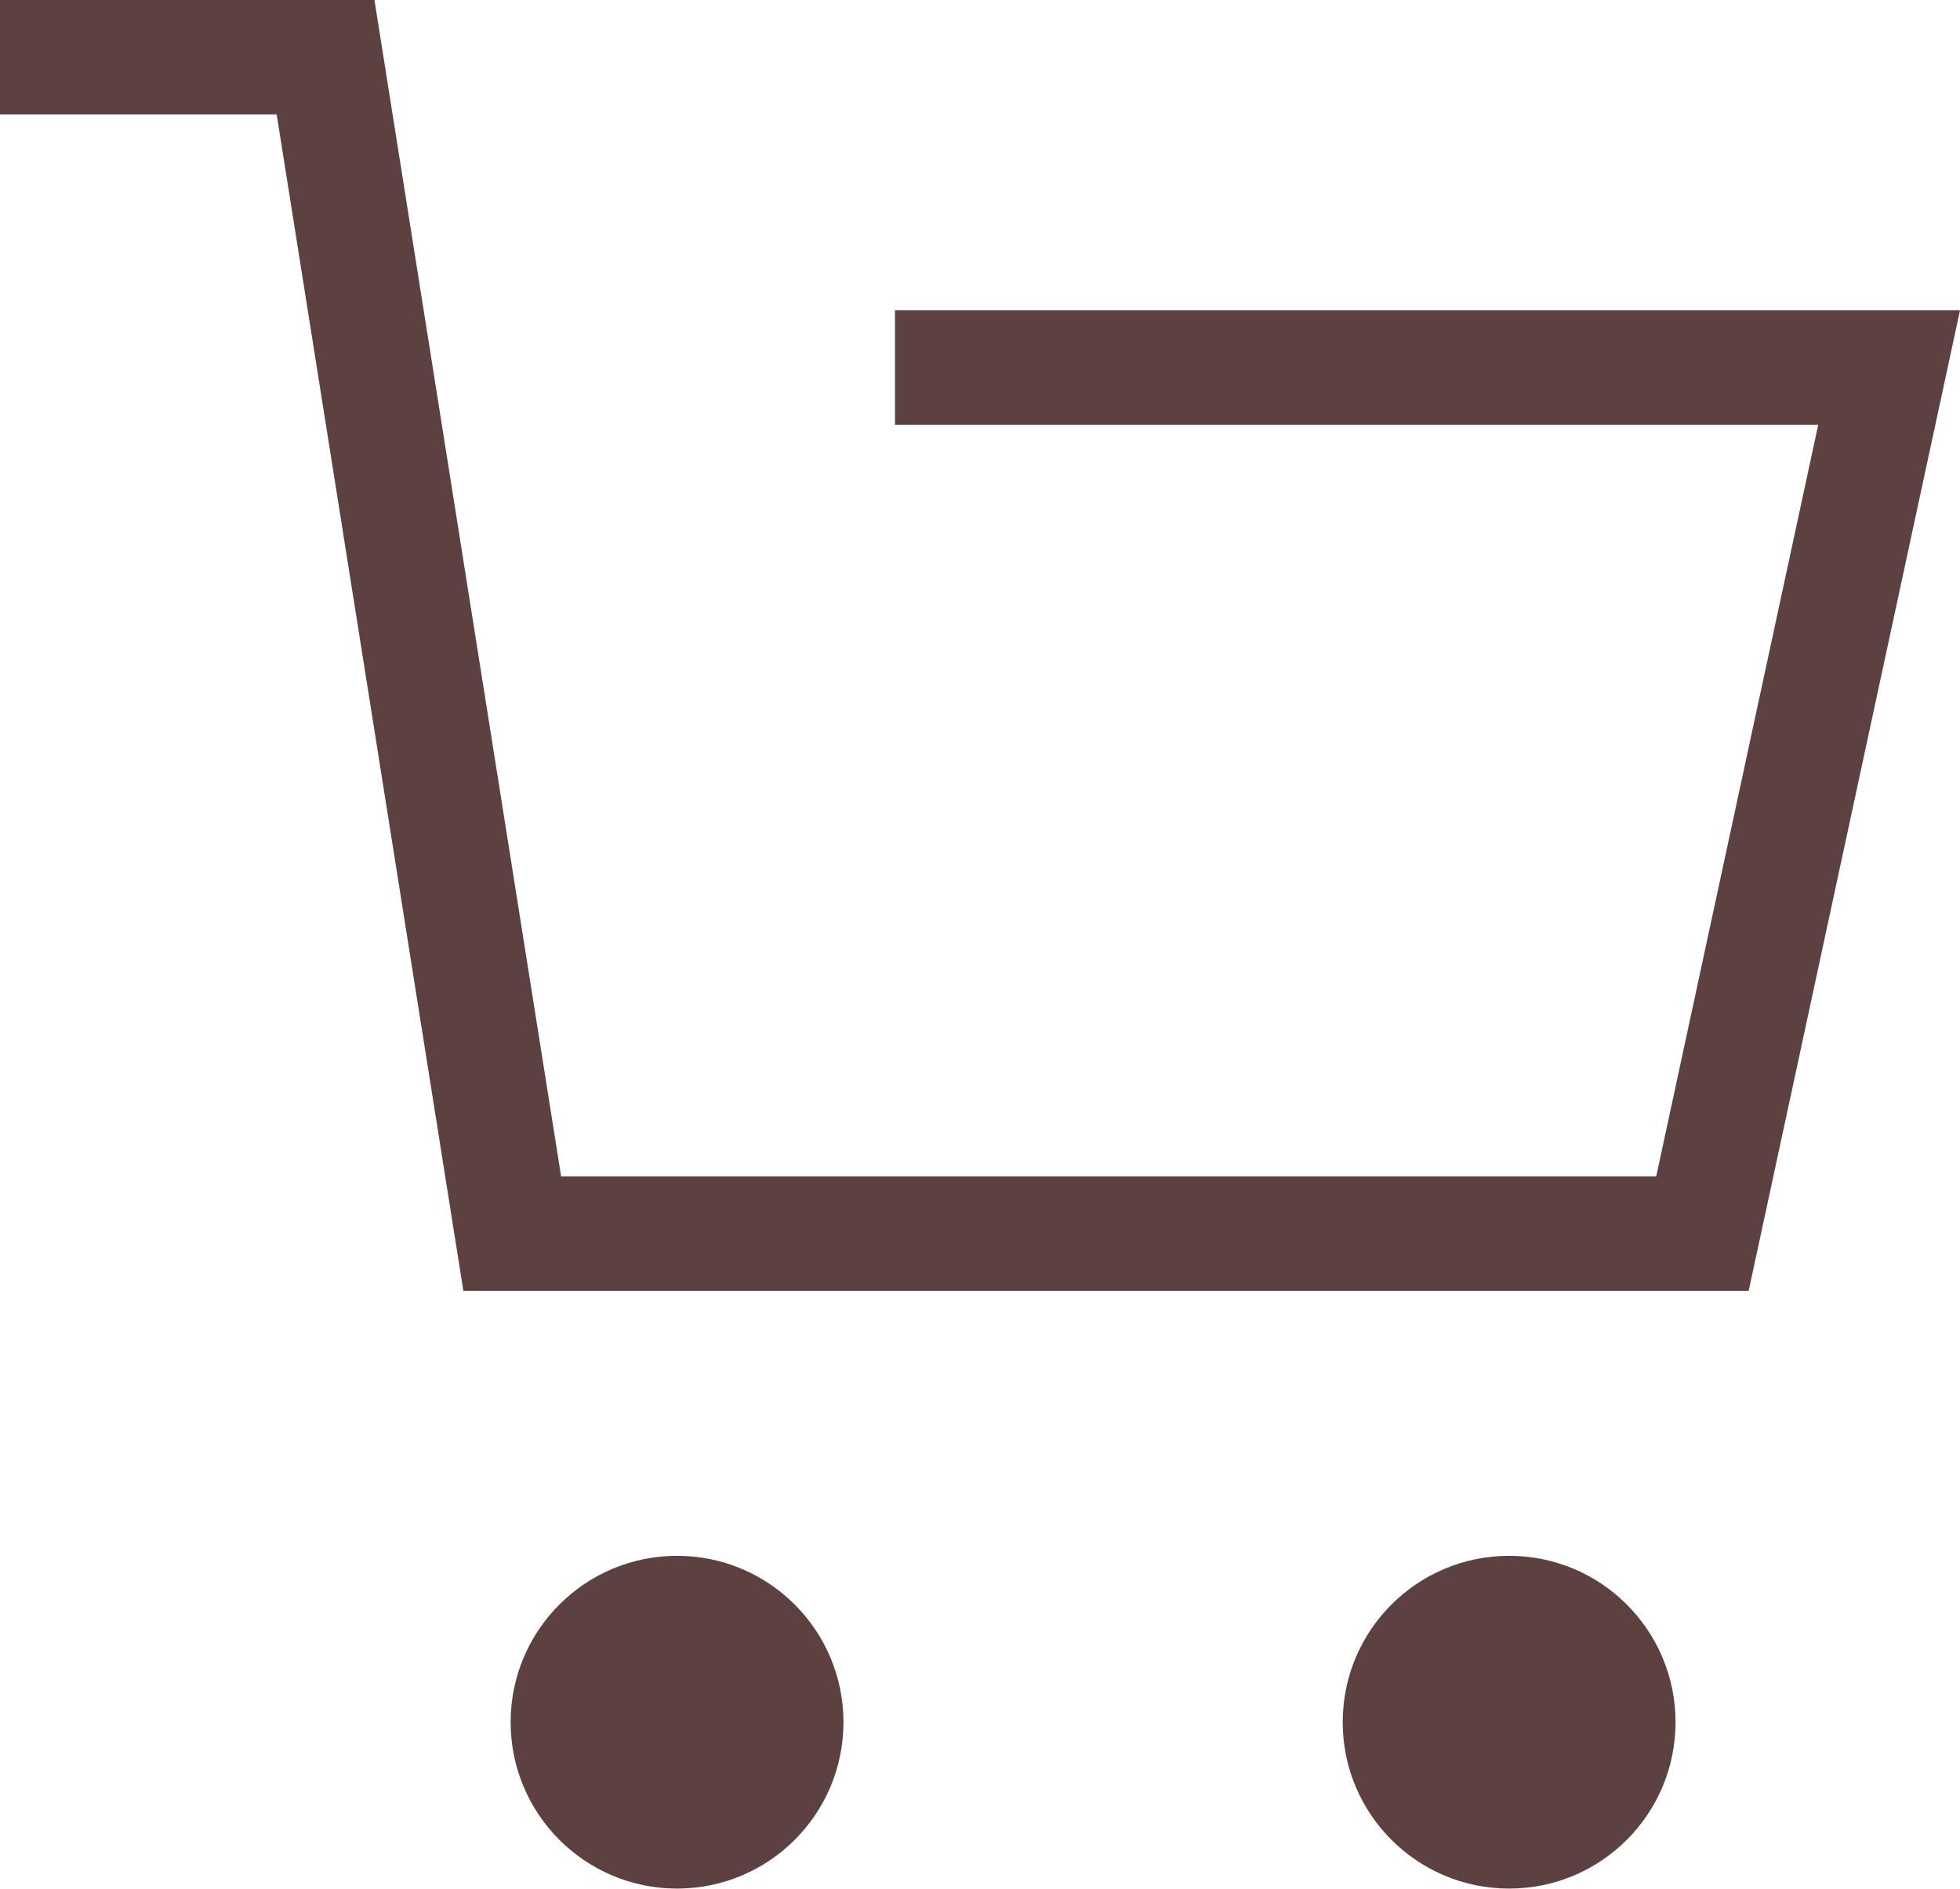
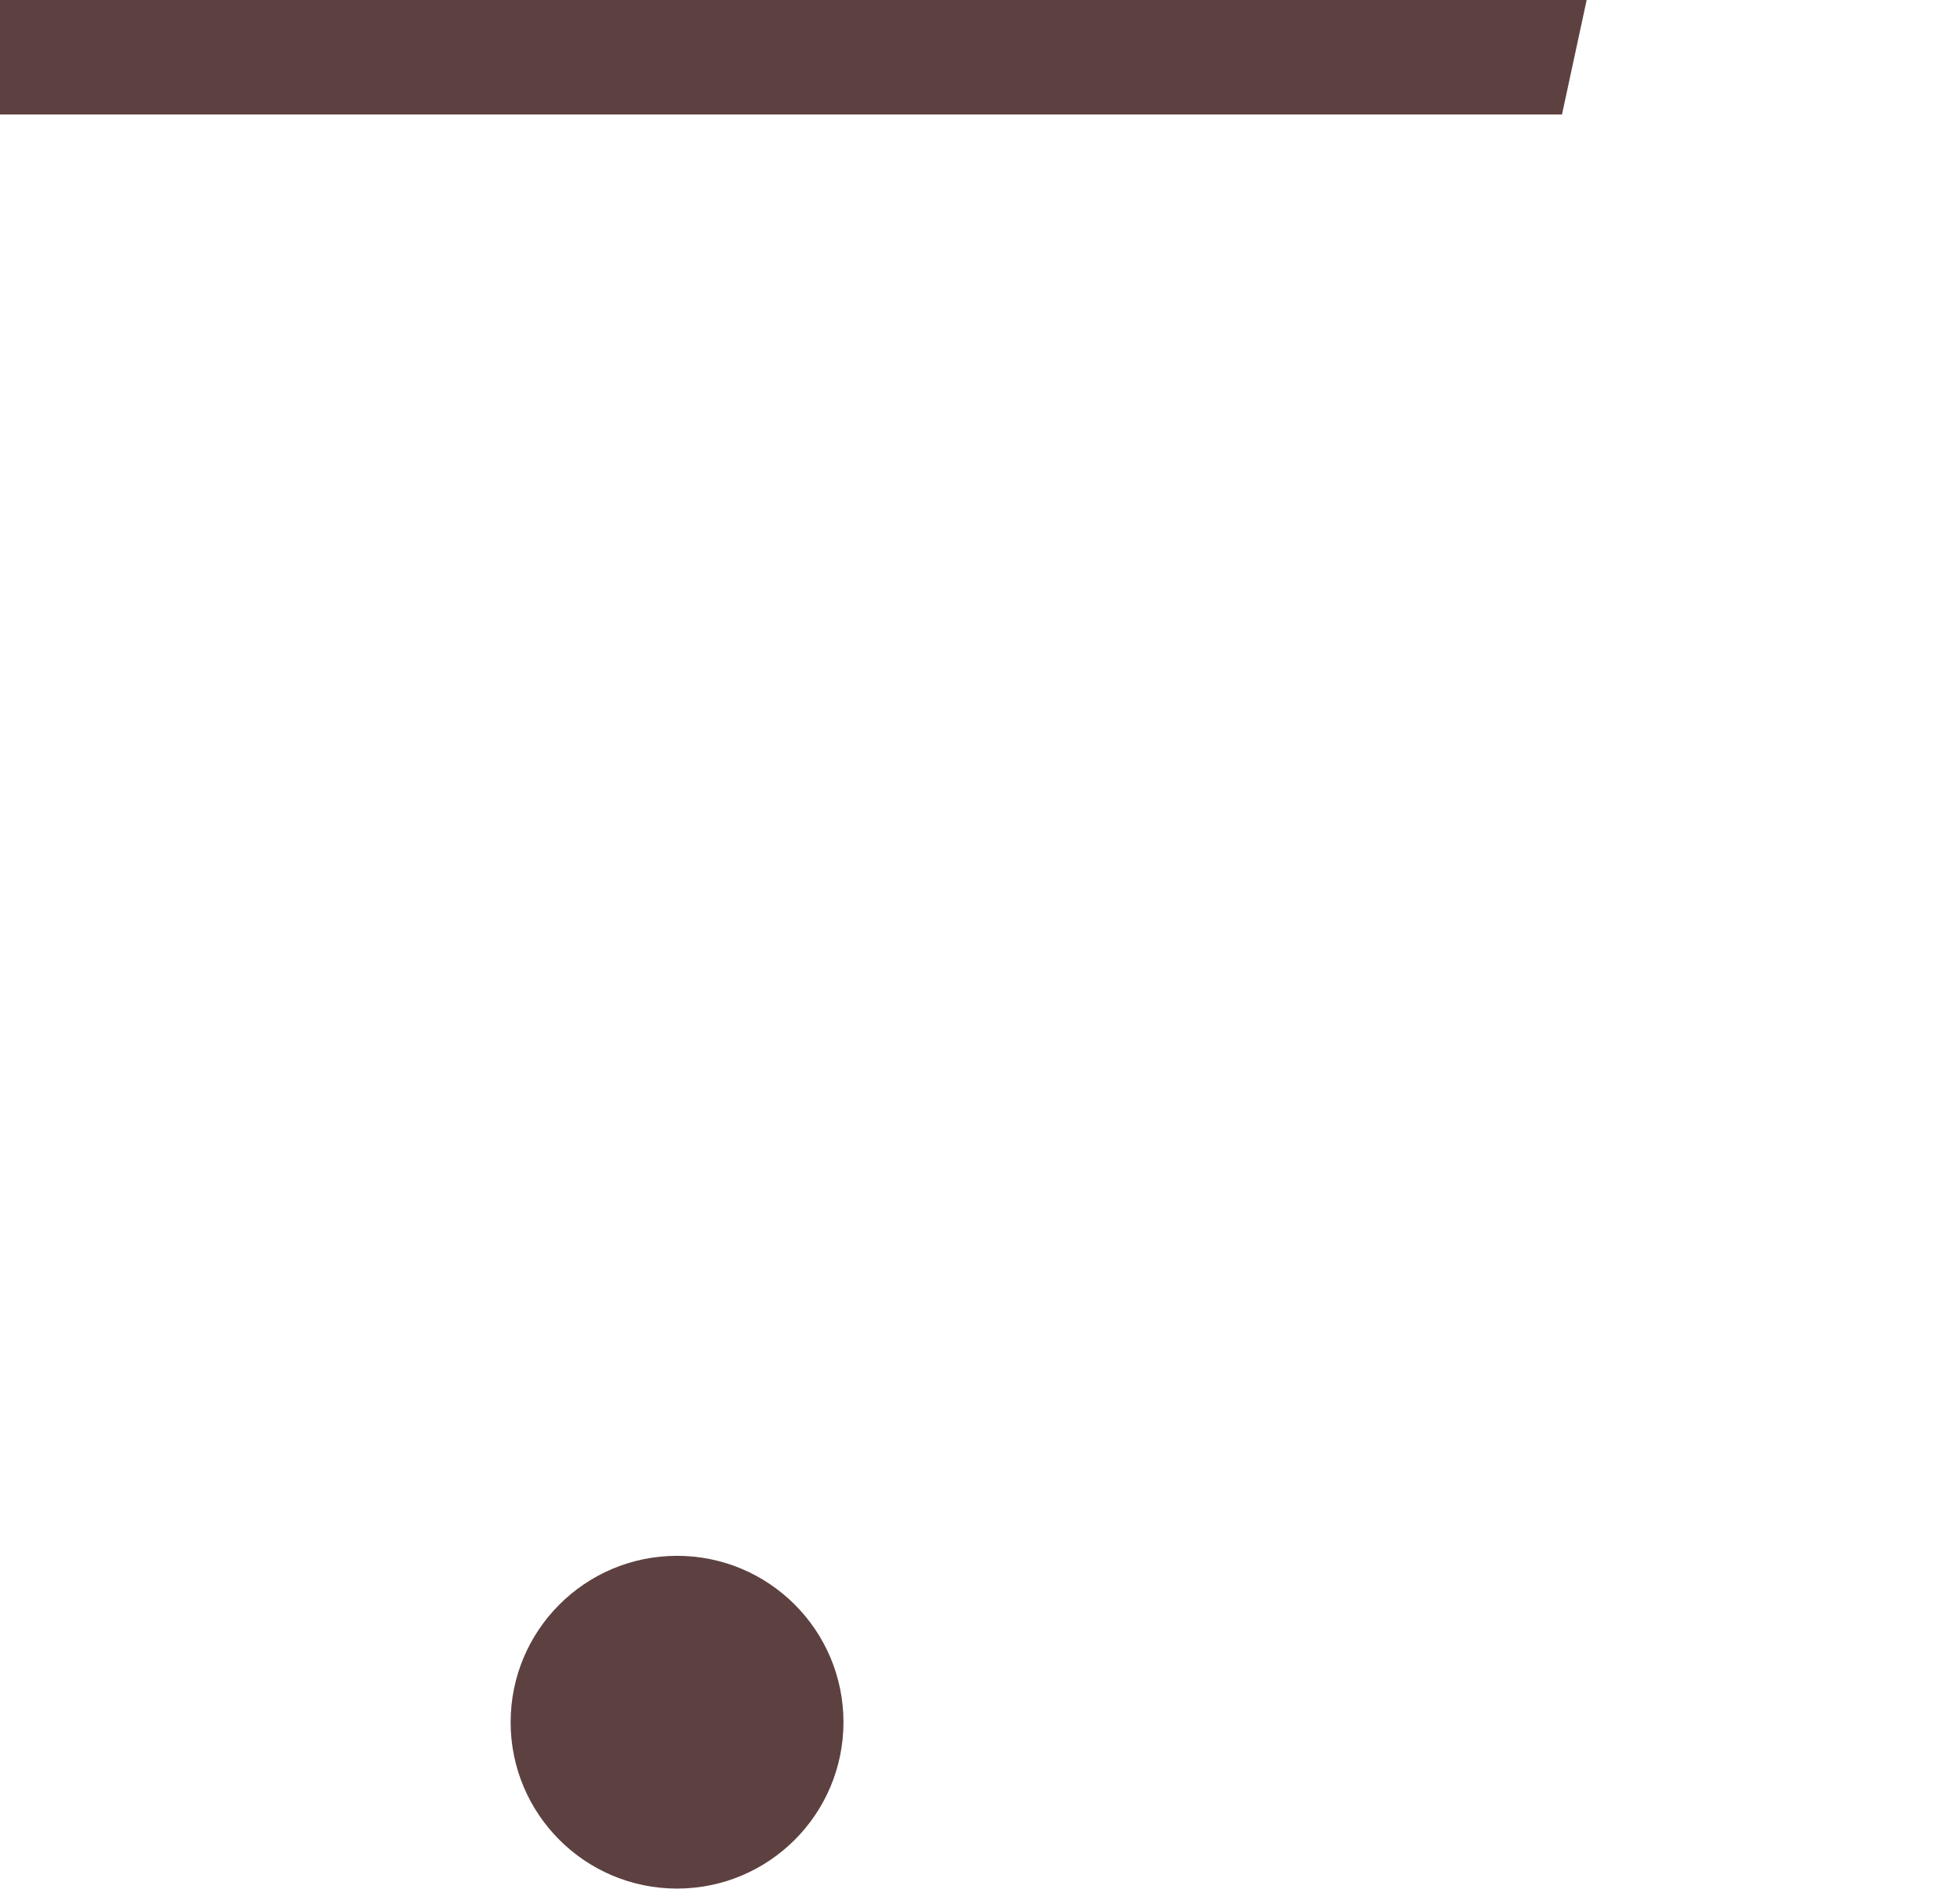
<svg xmlns="http://www.w3.org/2000/svg" width="34.238" height="32.999" viewBox="0 0 34.238 32.999">
  <g id="shop" transform="translate(1 3.026)">
-     <path id="パス_4" data-name="パス 4" d="M331.566,28h5.687l3.261,20.554h20.791l3.261-15.133H347.2" transform="translate(-332.566 -30.026)" fill="none" stroke="#5d4140" stroke-width="2" />
+     <path id="パス_4" data-name="パス 4" d="M331.566,28h5.687h20.791l3.261-15.133H347.2" transform="translate(-332.566 -30.026)" fill="none" stroke="#5d4140" stroke-width="2" />
    <circle id="楕円形_2" data-name="楕円形 2" cx="2.907" cy="2.907" r="2.907" transform="translate(7.92 24.158)" fill="#5d4140" />
-     <circle id="楕円形_3" data-name="楕円形 3" cx="2.907" cy="2.907" r="2.907" transform="translate(22.455 24.158)" fill="#5d4140" />
  </g>
</svg>